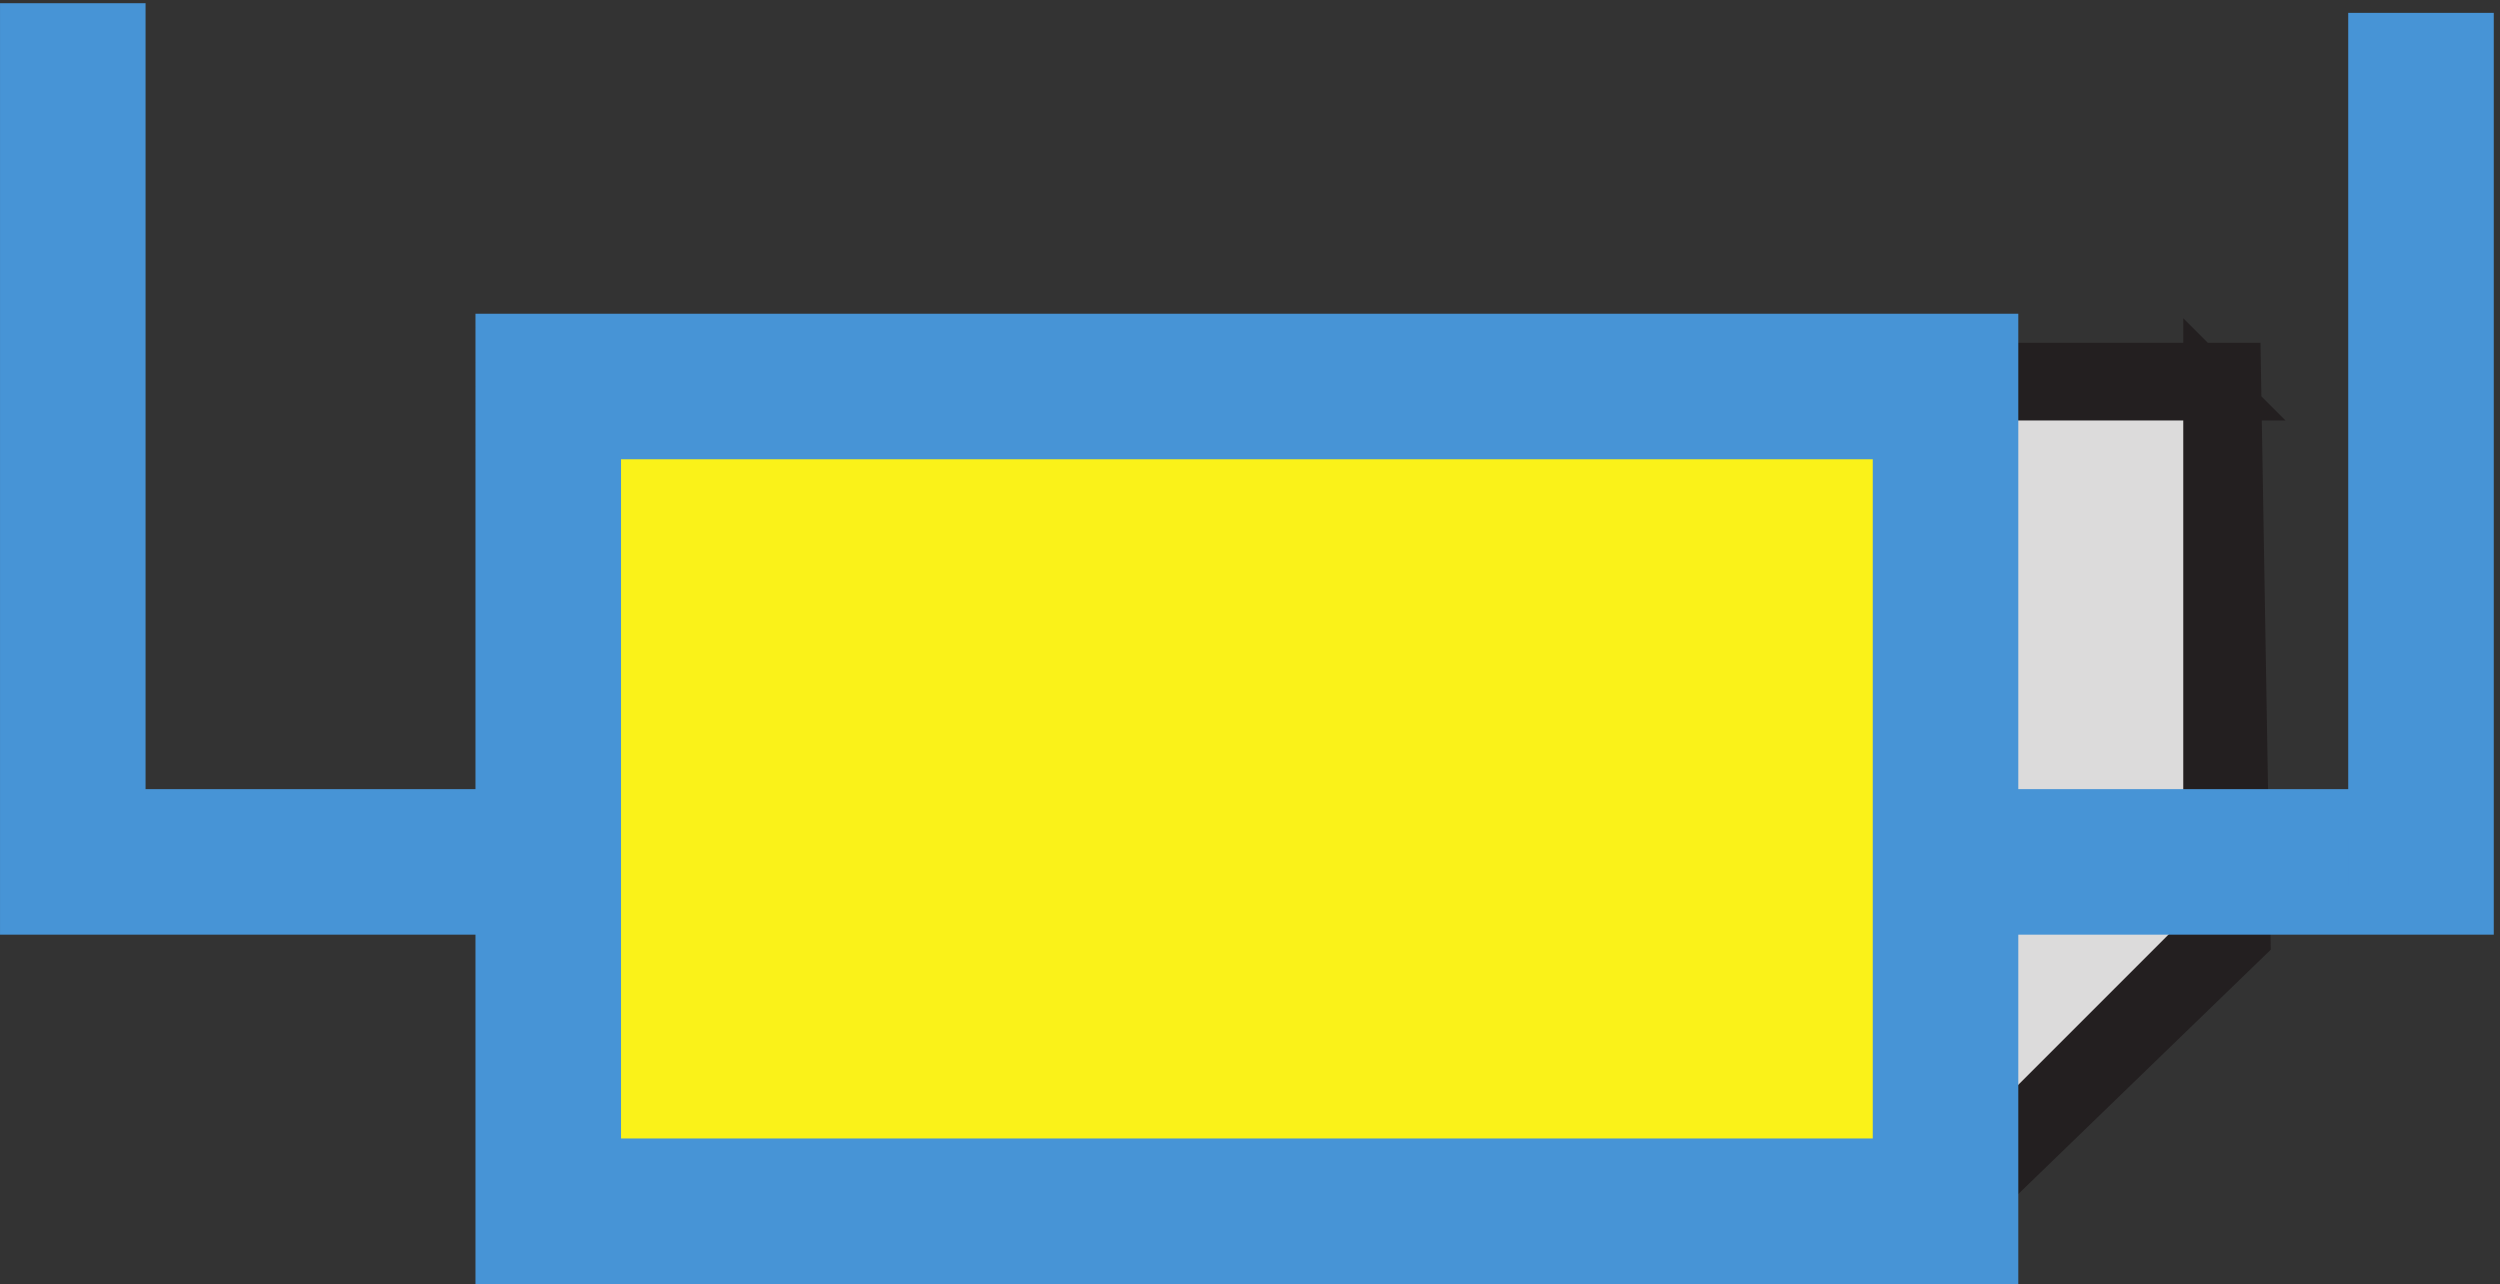
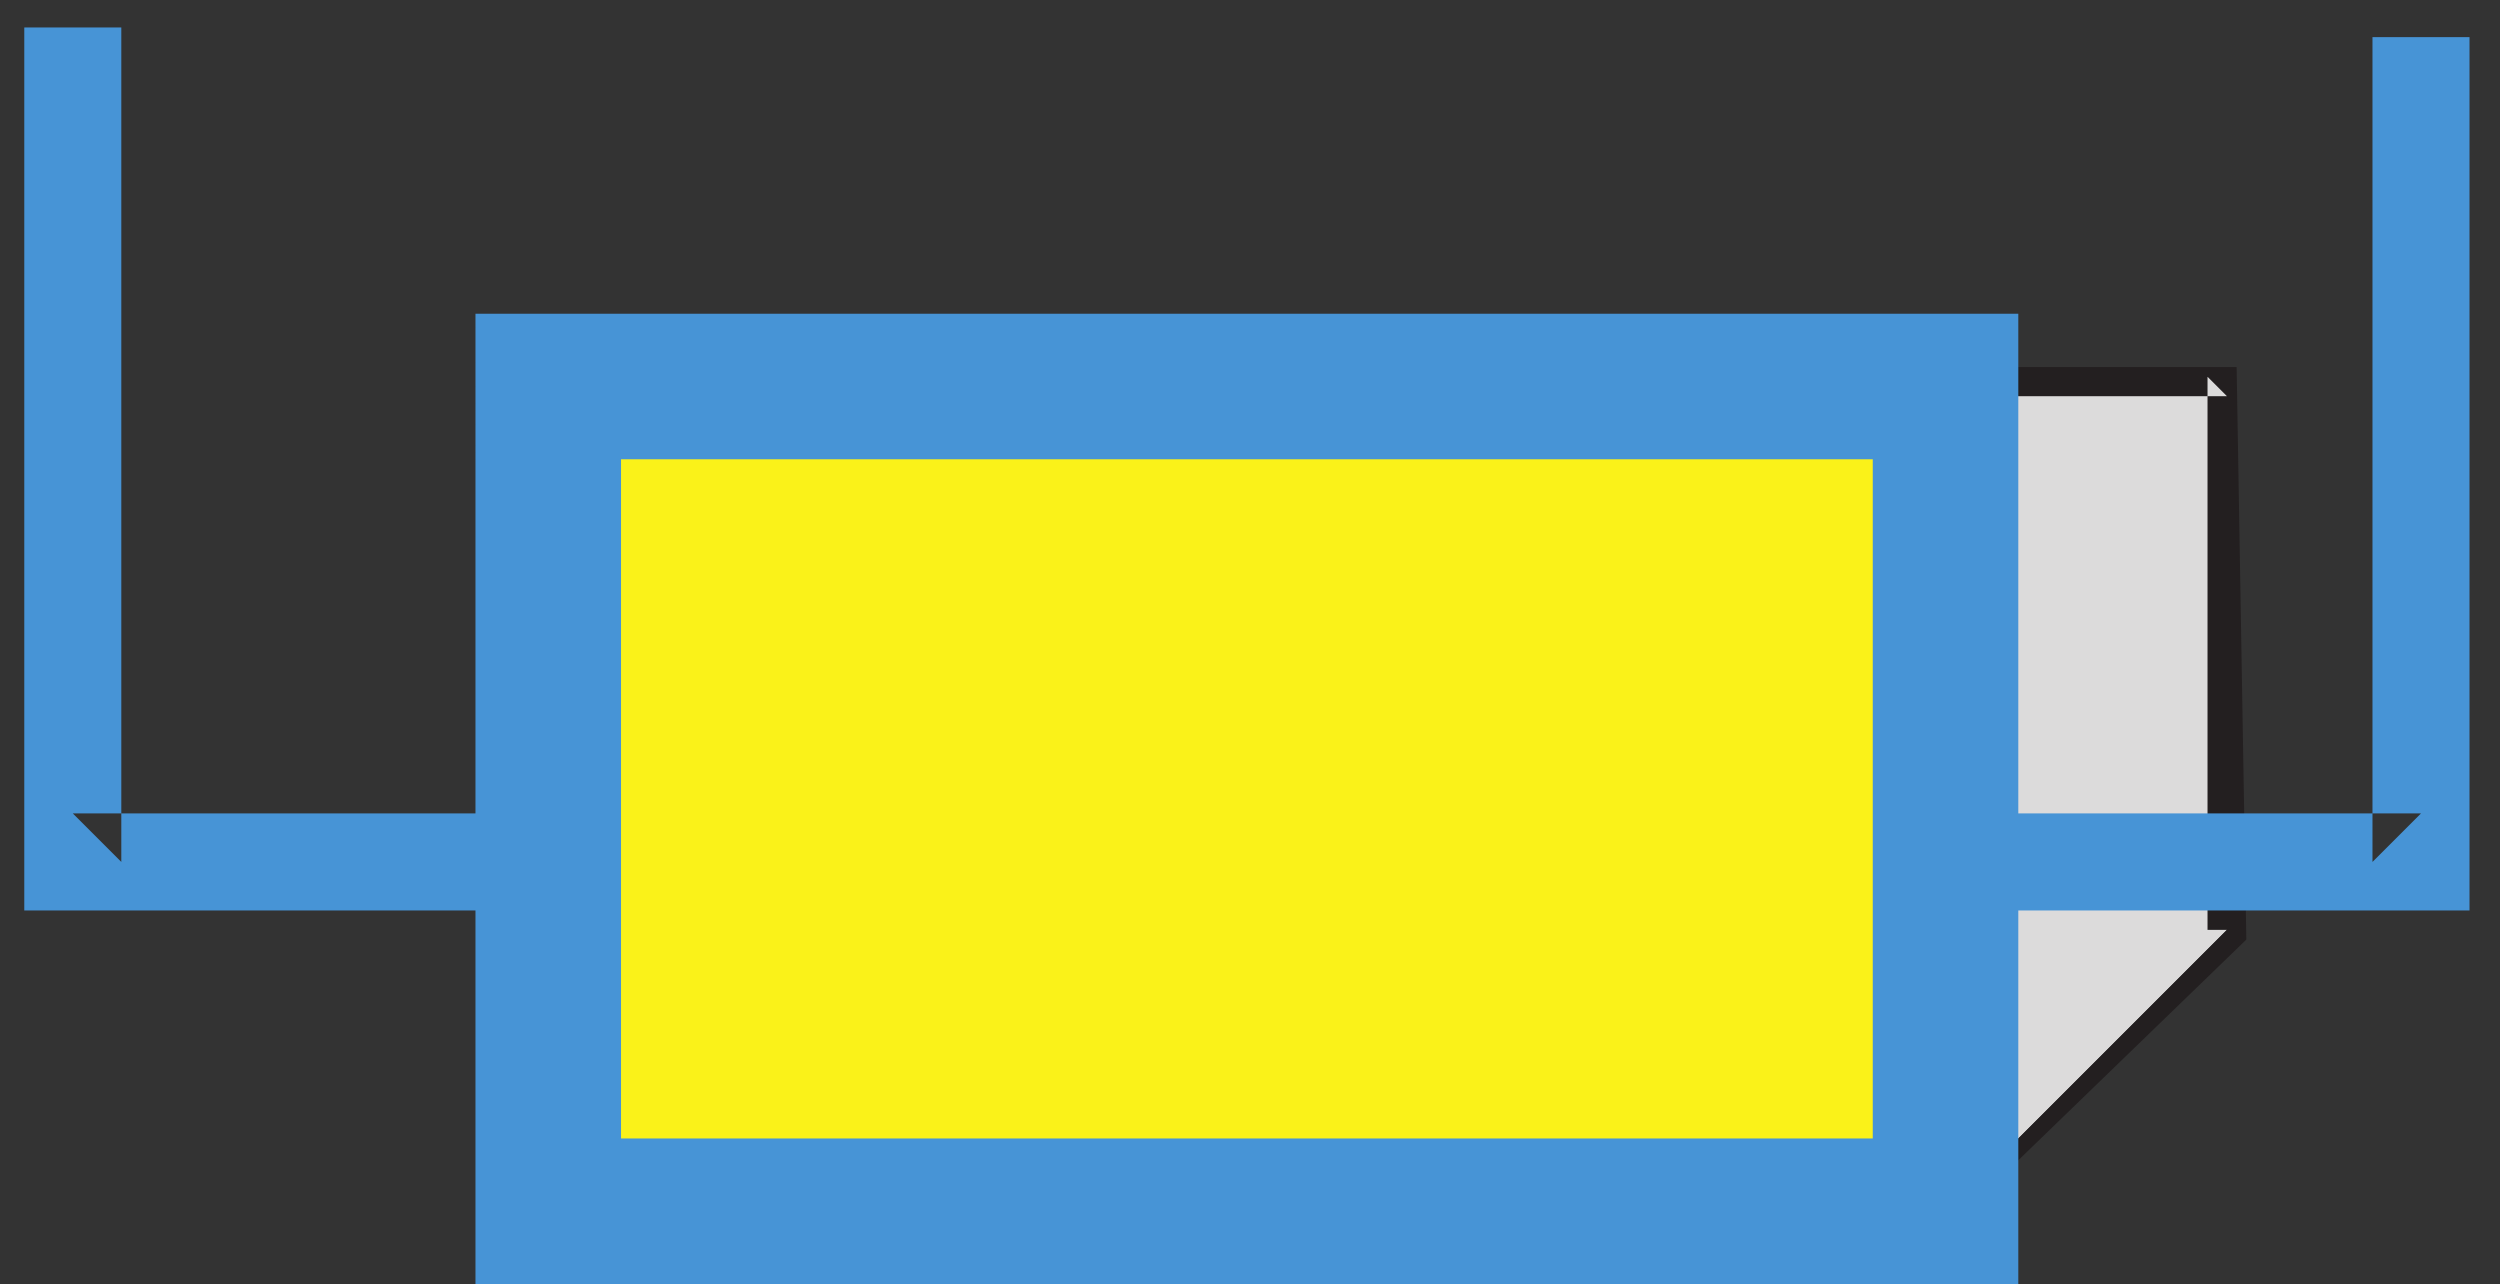
<svg xmlns="http://www.w3.org/2000/svg" xml:space="preserve" width="51.4" height="26.401">
  <rect width="100%" height="100%" fill="#333333" stroke="none" />
  <path d="m300.332 10.668 43.5 43.5v85.5h-126l4.5-49.5 78-79.5" style="fill:#dcdbdb;fill-opacity:1;fill-rule:evenodd;stroke:none" transform="matrix(.133 0 0 -.133 .056 26.322)" />
-   <path d="m300.332 10.668 43.5 43.5v85.5h-126l4.5-49.5 78-79.5" style="fill:none;stroke:#dcdbdb;stroke-width:7.5;stroke-linecap:butt;stroke-linejoin:miter;stroke-miterlimit:10;stroke-dasharray:none;stroke-opacity:1" transform="matrix(.133 0 0 -.133 .056 26.322)" />
-   <path d="m300.332 7.664 46.5 45-1.5 88.5h-129l3-52.5zm1.5 4.5-78 79.5 1.5-1.5-4.5 49.5-3-3h126l-3 3v-85.5l1.5 1.5-43.5-43.5h3" style="fill:#231f20;fill-opacity:1;fill-rule:evenodd;stroke:none" transform="matrix(.133 0 0 -.133 .056 26.322)" />
-   <path d="m300.332 7.664 46.5 45-1.5 88.5h-129l3-52.5zm1.5 4.5-78 79.5 1.5-1.5-4.5 49.5-3-3h126l-3 3v-85.5l1.5 1.5-43.5-43.5z" style="fill:none;stroke:#231f20;stroke-width:7.5;stroke-linecap:butt;stroke-linejoin:miter;stroke-miterlimit:10;stroke-dasharray:none;stroke-opacity:1" transform="matrix(.133 0 0 -.133 .056 26.322)" />
+   <path d="m300.332 7.664 46.5 45-1.5 88.5h-129l3-52.5zm1.5 4.5-78 79.5 1.5-1.5-4.5 49.5-3-3h126l-3 3v-85.5h3" style="fill:#231f20;fill-opacity:1;fill-rule:evenodd;stroke:none" transform="matrix(.133 0 0 -.133 .056 26.322)" />
  <path d="M366.332 192.168v-127.5l7.5 7.5h-363l7.5-7.5v129h-15v-136.5h378v135" style="fill:#4794d6;fill-opacity:1;fill-rule:evenodd;stroke:none" transform="matrix(.133 0 0 -.133 .056 26.322)" />
-   <path d="M366.332 192.168v-127.5l7.5 7.5h-363l7.5-7.5v129h-15v-136.5h378v135z" style="fill:none;stroke:#4794d6;stroke-width:7.5;stroke-linecap:butt;stroke-linejoin:miter;stroke-miterlimit:10;stroke-dasharray:none;stroke-opacity:1" transform="matrix(.133 0 0 -.133 .056 26.322)" />
  <path d="M84.332 138.164h216v-127.5h-216v127.5" style="fill:#faf219;fill-opacity:1;fill-rule:evenodd;stroke:none" transform="matrix(.133 0 0 -.133 .056 26.322)" />
-   <path d="M84.332 138.164h216v-127.5h-216v127.5" style="fill:none;stroke:#faf219;stroke-width:7.5;stroke-linecap:butt;stroke-linejoin:miter;stroke-miterlimit:10;stroke-dasharray:none;stroke-opacity:1" transform="matrix(.133 0 0 -.133 .056 26.322)" />
  <path d="m91.832 138.164-7.5-7.5h216l-7.5 7.5v-127.5l7.5 7.5h-216l7.5-7.5zm-15 7.5V3.164h231v142.5h-231" style="fill:#4794d6;fill-opacity:1;fill-rule:evenodd;stroke:none" transform="matrix(.133 0 0 -.133 .056 26.322)" />
  <path d="m91.832 138.164-7.5-7.5h216l-7.5 7.5v-127.5l7.5 7.5h-216l7.5-7.5zm-15 7.5V3.164h231v142.5Z" style="fill:none;stroke:#4794d6;stroke-width:7.5;stroke-linecap:butt;stroke-linejoin:miter;stroke-miterlimit:10;stroke-dasharray:none;stroke-opacity:1" transform="matrix(.133 0 0 -.133 .056 26.322)" />
</svg>